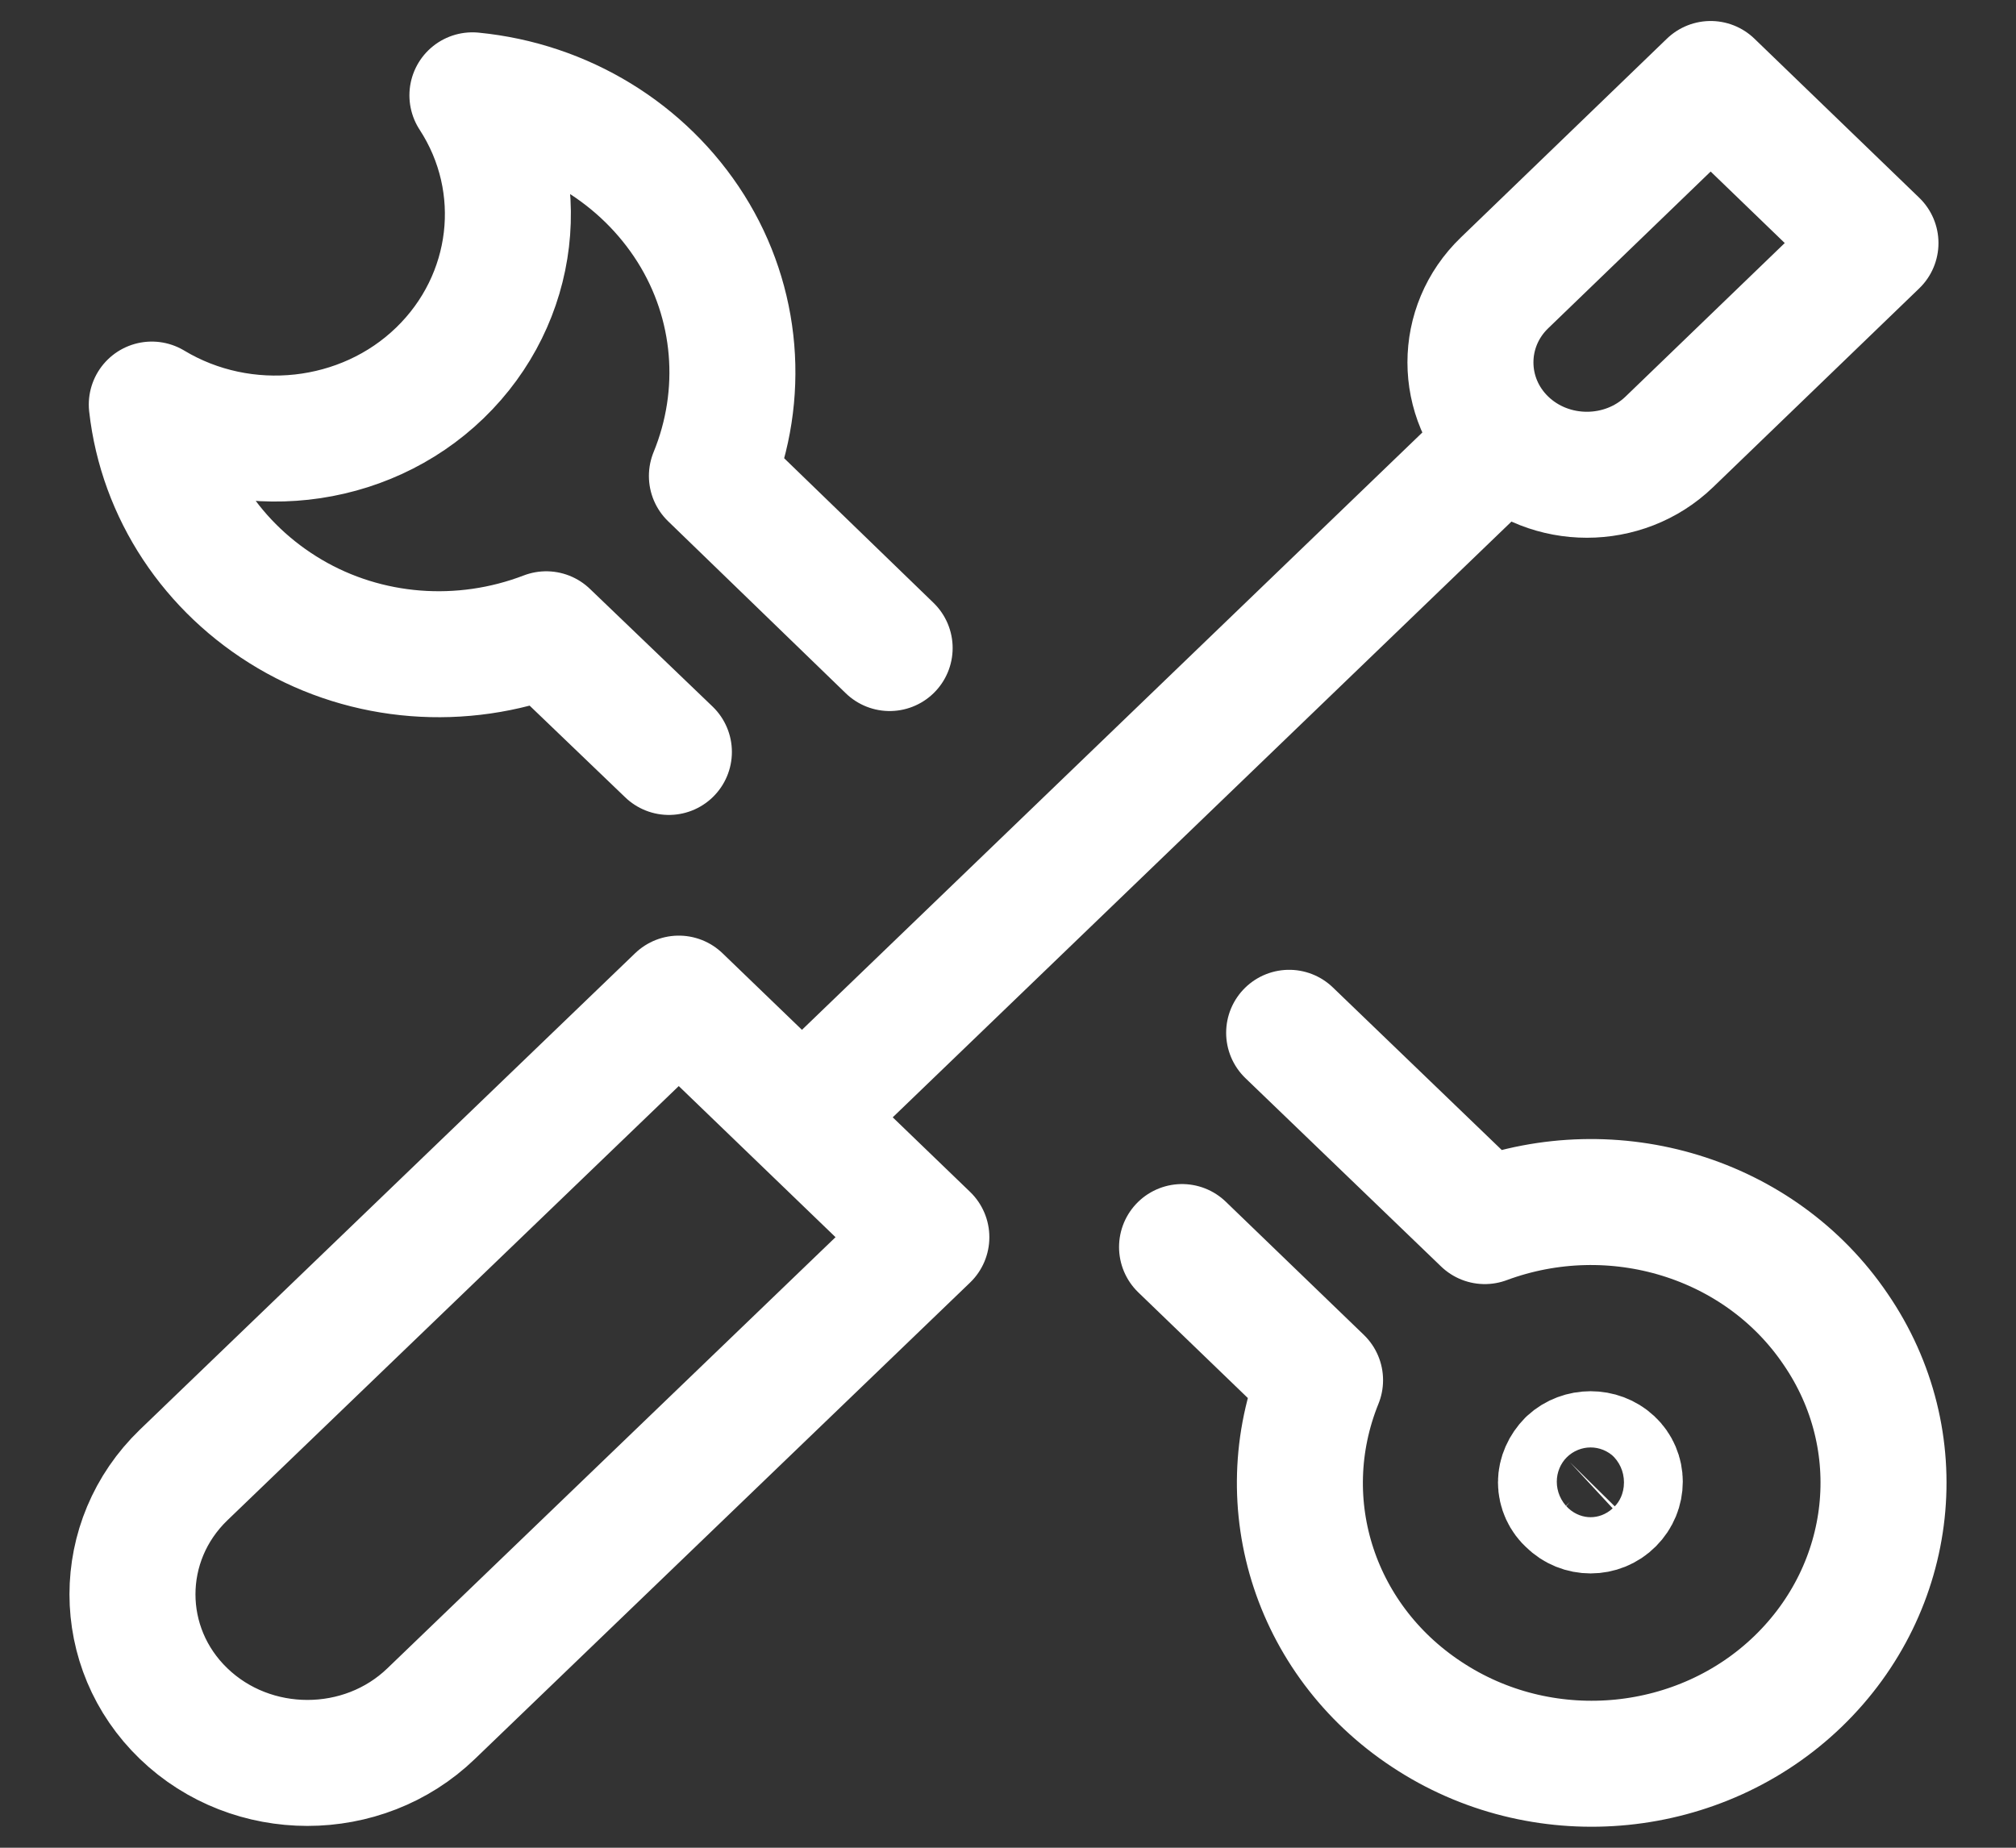
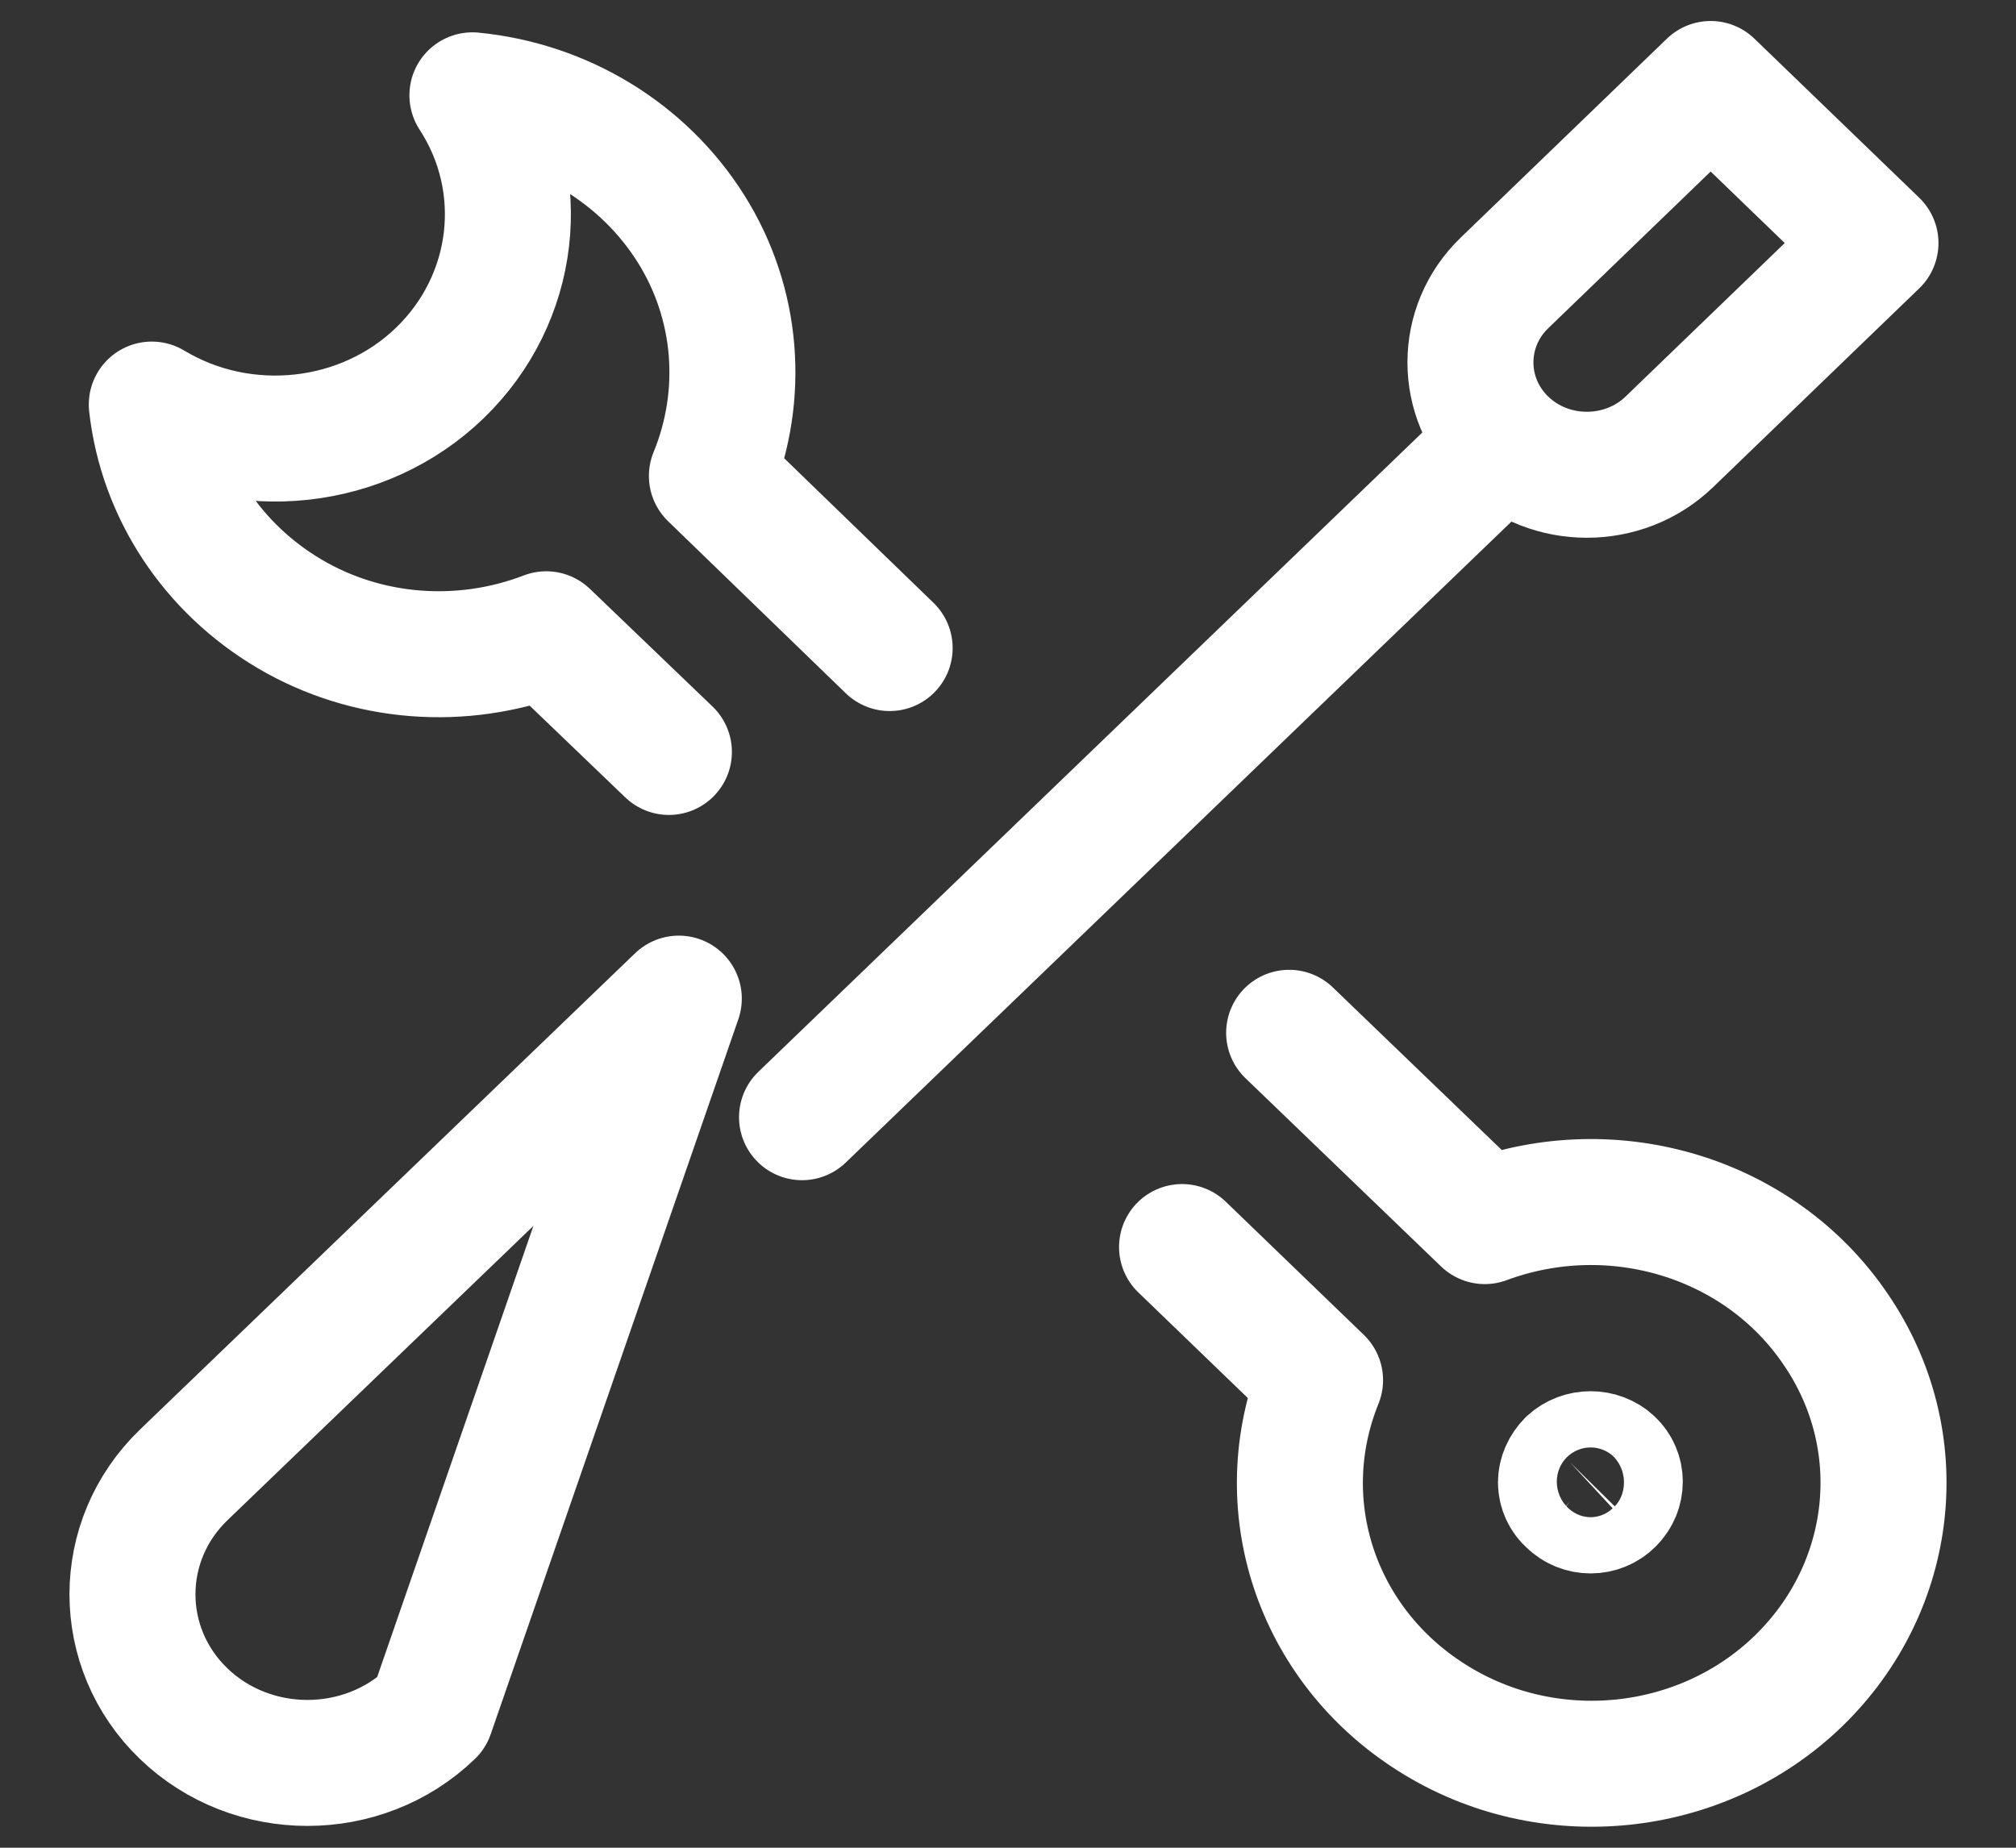
<svg xmlns="http://www.w3.org/2000/svg" width="24" height="22" viewBox="0 0 24 22" fill="none">
  <rect x="0" y="0" width="24" height="22" fill="#333333" stroke="none" />
-   <path d="M17.897 5.262L9.548 13.302M10.591 7.716L8.475 5.667C8.871 4.701 8.784 3.609 8.224 2.72C7.663 1.831 6.706 1.241 5.624 1.135C6.31 2.188 6.146 3.561 5.237 4.44C4.329 5.319 2.899 5.474 1.807 4.817C1.923 5.851 2.532 6.769 3.45 7.31C4.368 7.851 5.498 7.938 6.503 7.552L7.963 8.953M14.072 14.848L15.715 16.433C15.116 17.912 15.666 19.583 17.048 20.453C18.421 21.323 20.247 21.139 21.407 20.018C22.566 18.897 22.76 17.148 21.851 15.824C20.953 14.5 19.213 13.969 17.676 14.539L15.347 12.297M5.133 20.403C4.322 21.186 2.998 21.186 2.186 20.403C1.374 19.621 1.374 18.345 2.186 17.562L8.081 11.89L11.028 14.731L5.133 20.403ZM19.872 5.262C19.331 5.783 18.452 5.783 17.911 5.262C17.37 4.74 17.37 3.889 17.911 3.368L20.365 1L22.327 2.894L19.872 5.262ZM18.689 17.409C18.825 17.283 19.047 17.283 19.182 17.409C19.317 17.535 19.317 17.747 19.182 17.882C19.047 18.018 18.825 18.018 18.689 17.882C18.622 17.824 18.583 17.737 18.583 17.65C18.583 17.564 18.622 17.477 18.689 17.409Z" stroke="white" stroke-width="1.5" stroke-linecap="round" stroke-linejoin="round" />
+   <path d="M17.897 5.262L9.548 13.302M10.591 7.716L8.475 5.667C8.871 4.701 8.784 3.609 8.224 2.72C7.663 1.831 6.706 1.241 5.624 1.135C6.31 2.188 6.146 3.561 5.237 4.44C4.329 5.319 2.899 5.474 1.807 4.817C1.923 5.851 2.532 6.769 3.45 7.31C4.368 7.851 5.498 7.938 6.503 7.552L7.963 8.953M14.072 14.848L15.715 16.433C15.116 17.912 15.666 19.583 17.048 20.453C18.421 21.323 20.247 21.139 21.407 20.018C22.566 18.897 22.76 17.148 21.851 15.824C20.953 14.5 19.213 13.969 17.676 14.539L15.347 12.297M5.133 20.403C4.322 21.186 2.998 21.186 2.186 20.403C1.374 19.621 1.374 18.345 2.186 17.562L8.081 11.89L5.133 20.403ZM19.872 5.262C19.331 5.783 18.452 5.783 17.911 5.262C17.37 4.74 17.37 3.889 17.911 3.368L20.365 1L22.327 2.894L19.872 5.262ZM18.689 17.409C18.825 17.283 19.047 17.283 19.182 17.409C19.317 17.535 19.317 17.747 19.182 17.882C19.047 18.018 18.825 18.018 18.689 17.882C18.622 17.824 18.583 17.737 18.583 17.65C18.583 17.564 18.622 17.477 18.689 17.409Z" stroke="white" stroke-width="1.5" stroke-linecap="round" stroke-linejoin="round" />
</svg>